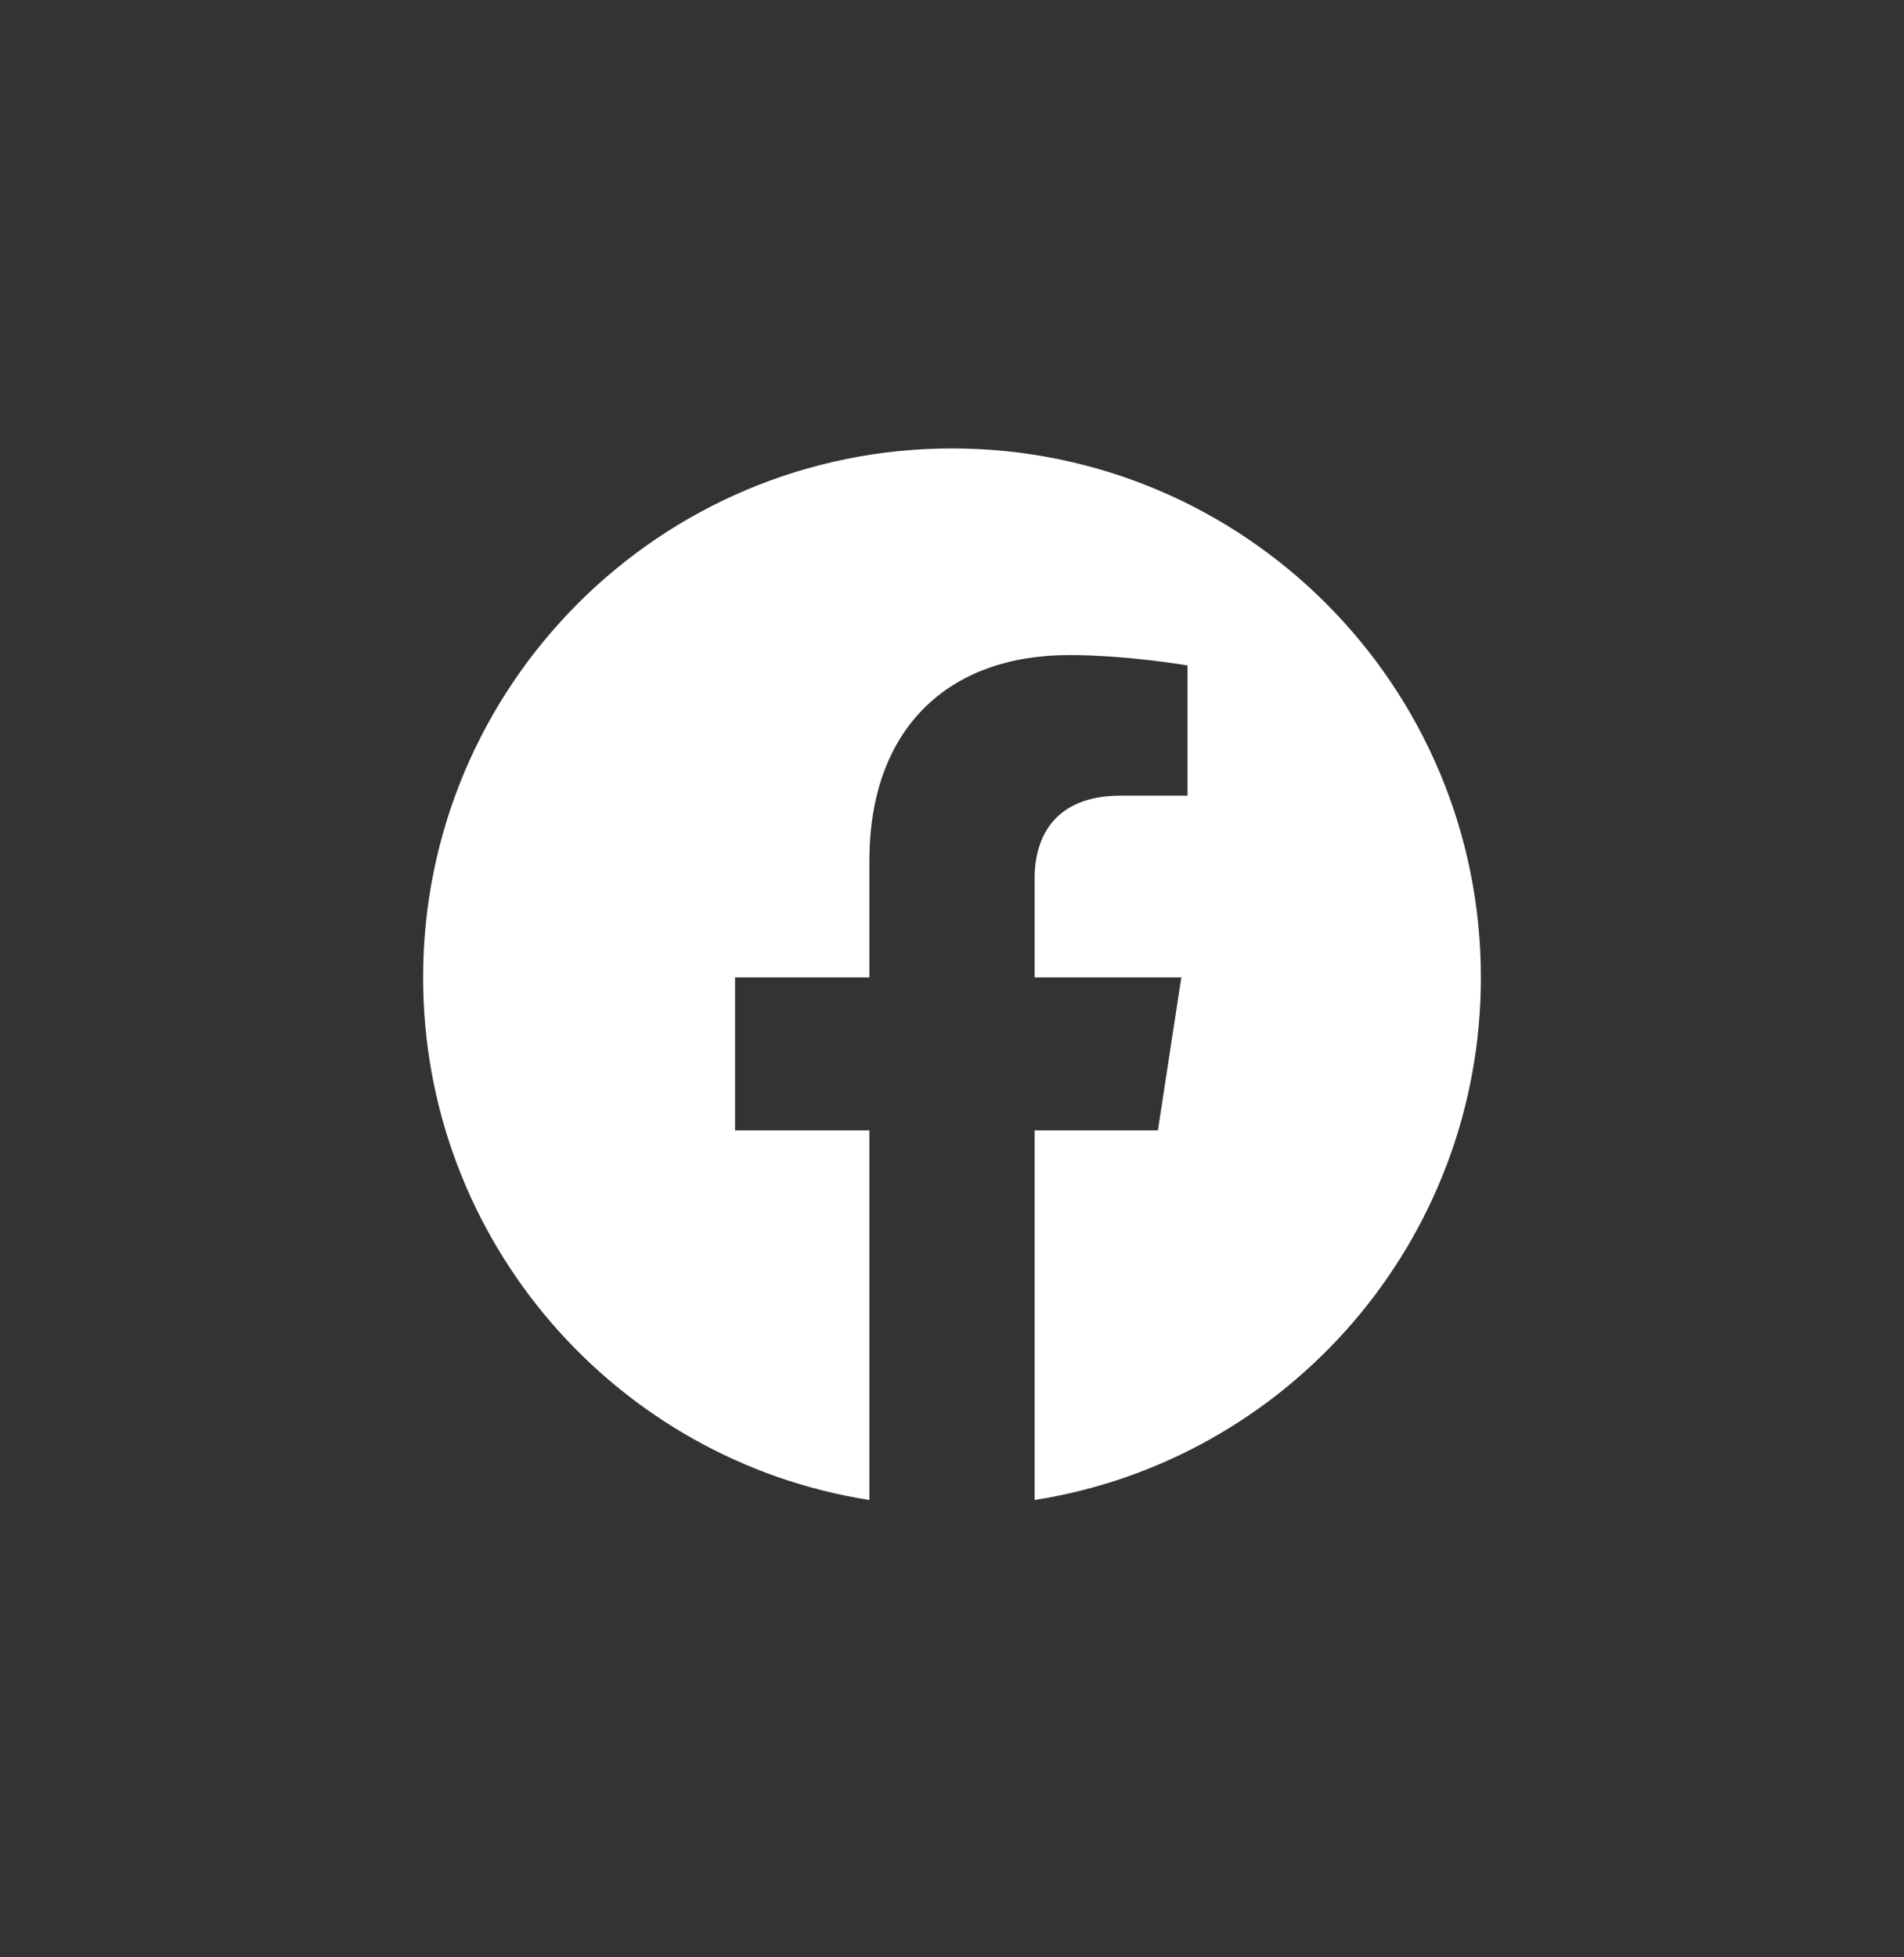
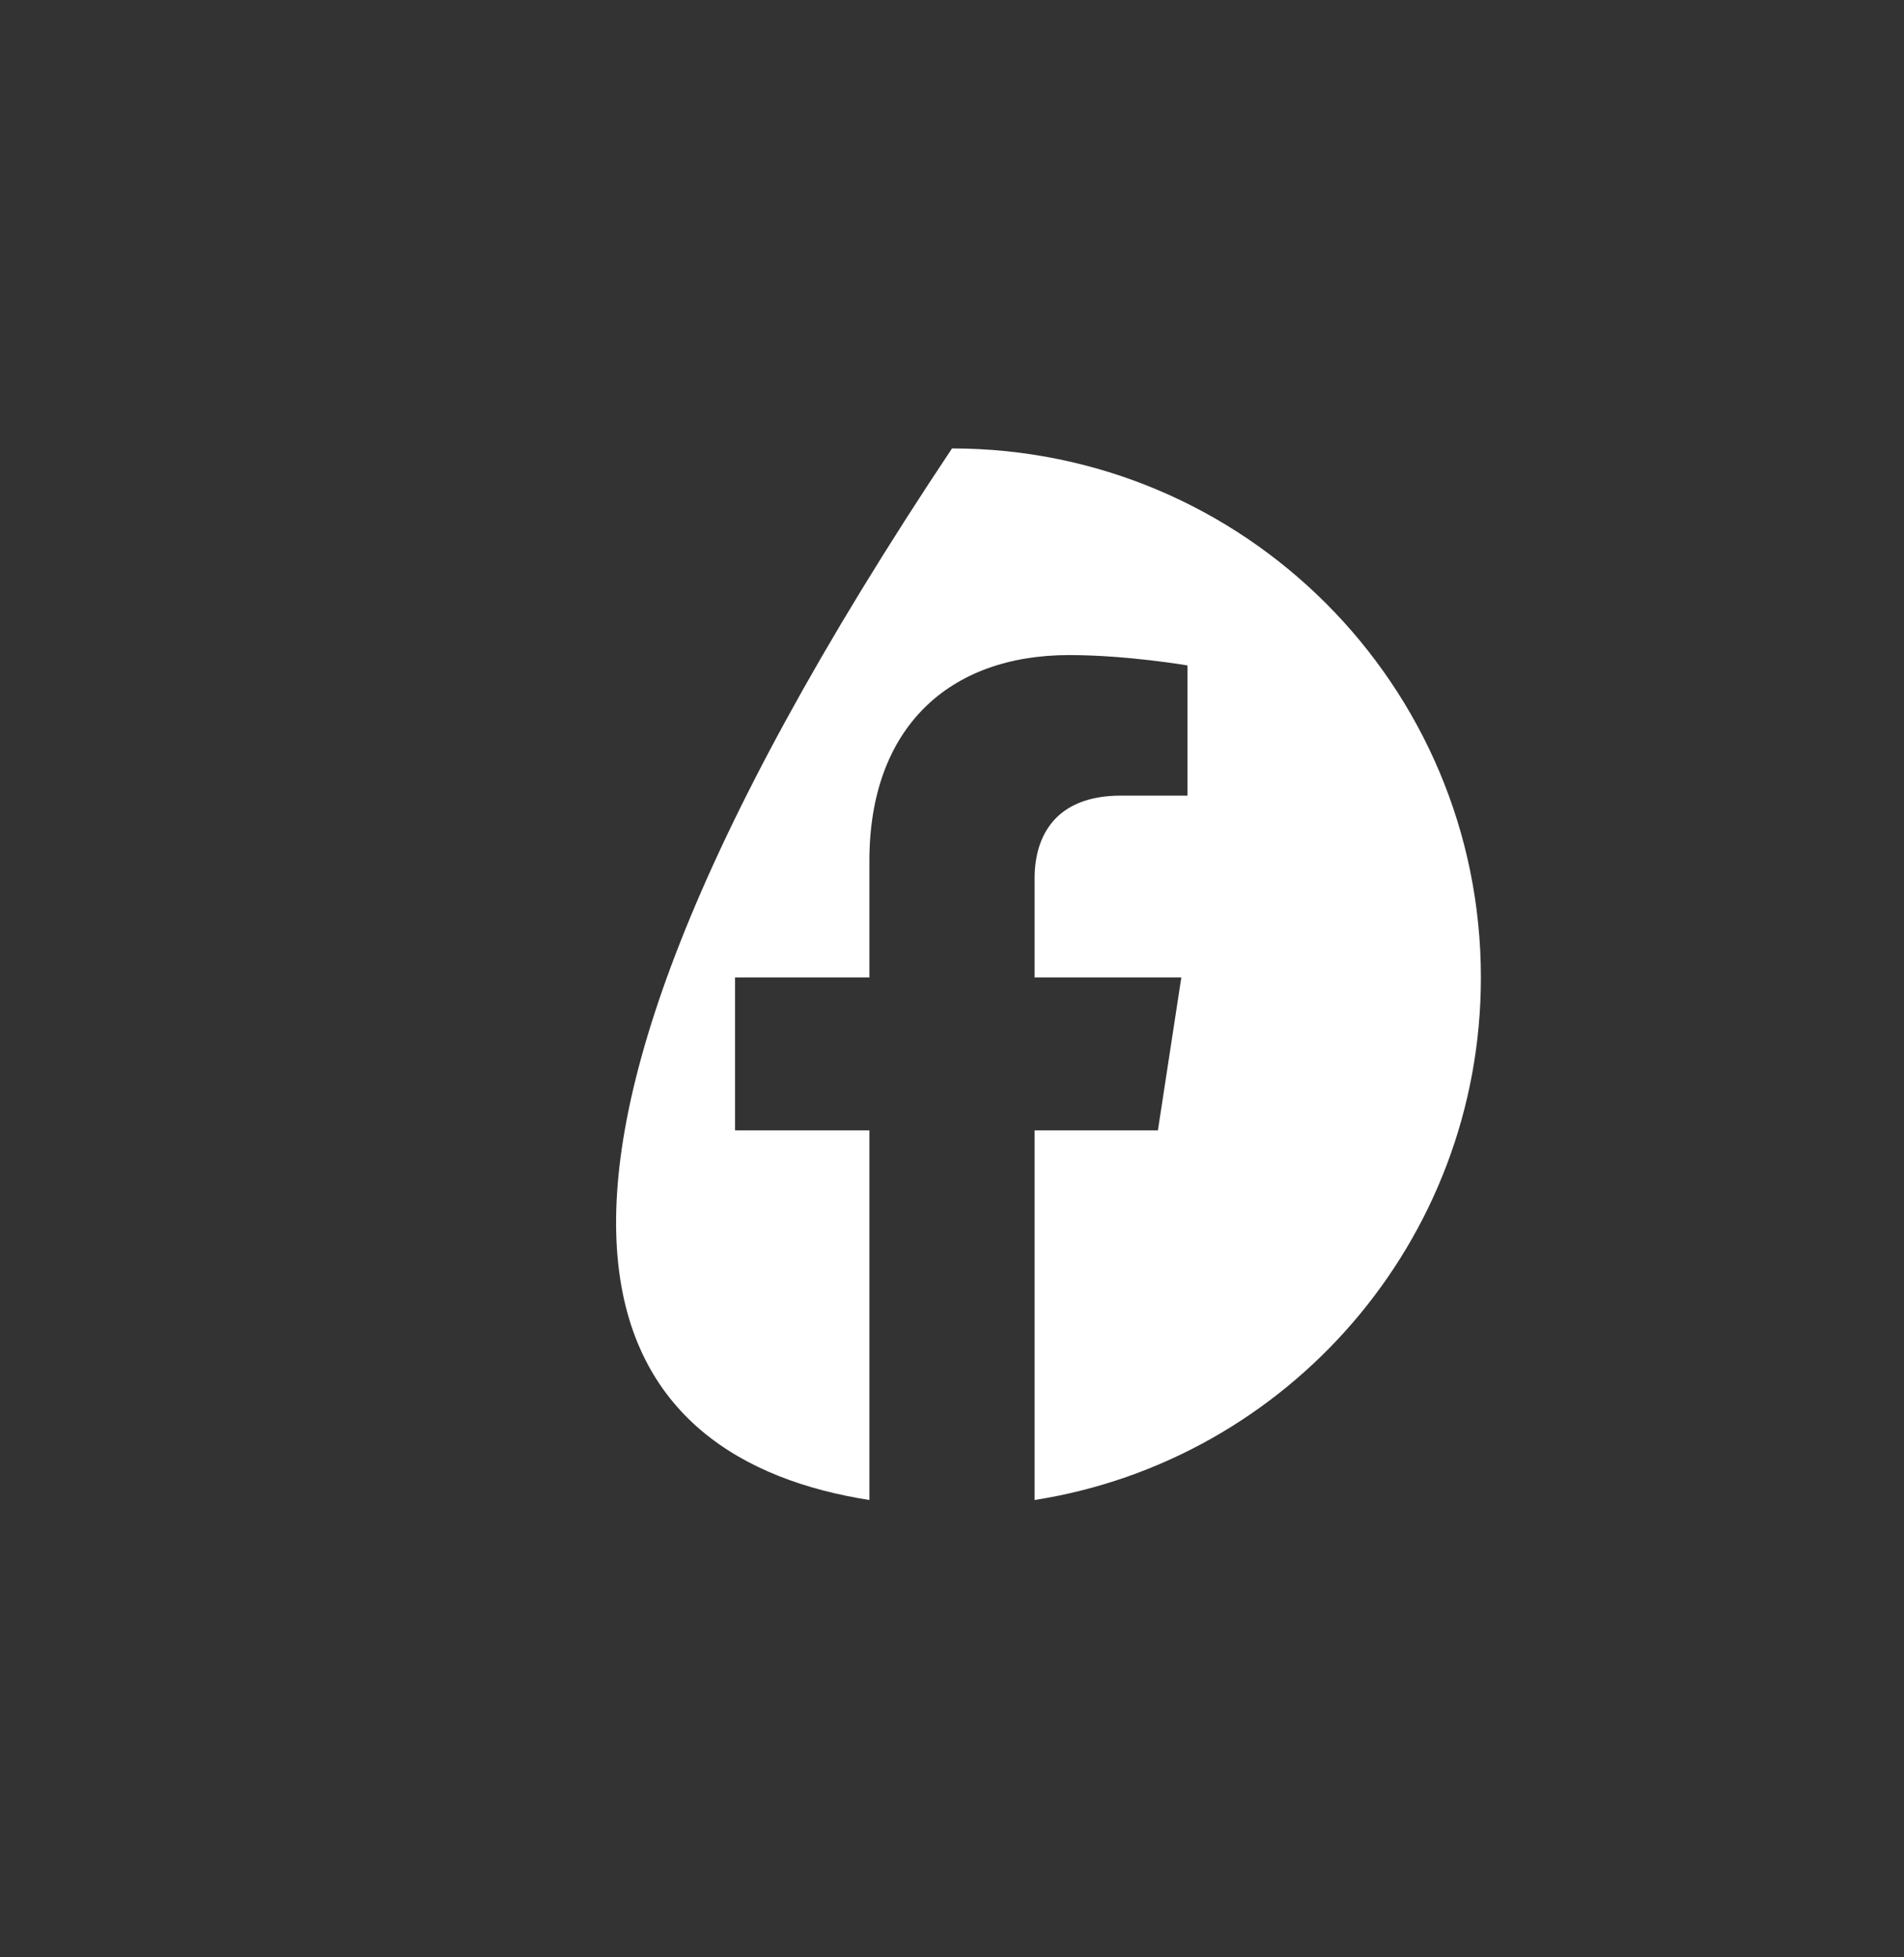
<svg xmlns="http://www.w3.org/2000/svg" width="36" height="37" viewBox="0 0 36 37" fill="none">
  <rect x="0" y="0" width="36" height="37" fill="#333333" stroke="none" />
  <g id="Icons/redes">
-     <path id="Vector" d="M28 18.477C28 12.954 23.523 8.477 18 8.477C12.477 8.477 8 12.954 8 18.477C8 23.468 11.657 27.605 16.438 28.355V21.368H13.898V18.477H16.438V16.274C16.438 13.768 17.93 12.383 20.215 12.383C21.309 12.383 22.453 12.579 22.453 12.579V15.04H21.192C19.95 15.04 19.562 15.81 19.562 16.601V18.477H22.336L21.893 21.368H19.562V28.355C24.343 27.605 28 23.468 28 18.477Z" fill="white" />
+     <path id="Vector" d="M28 18.477C28 12.954 23.523 8.477 18 8.477C8 23.468 11.657 27.605 16.438 28.355V21.368H13.898V18.477H16.438V16.274C16.438 13.768 17.93 12.383 20.215 12.383C21.309 12.383 22.453 12.579 22.453 12.579V15.04H21.192C19.95 15.04 19.562 15.81 19.562 16.601V18.477H22.336L21.893 21.368H19.562V28.355C24.343 27.605 28 23.468 28 18.477Z" fill="white" />
  </g>
</svg>